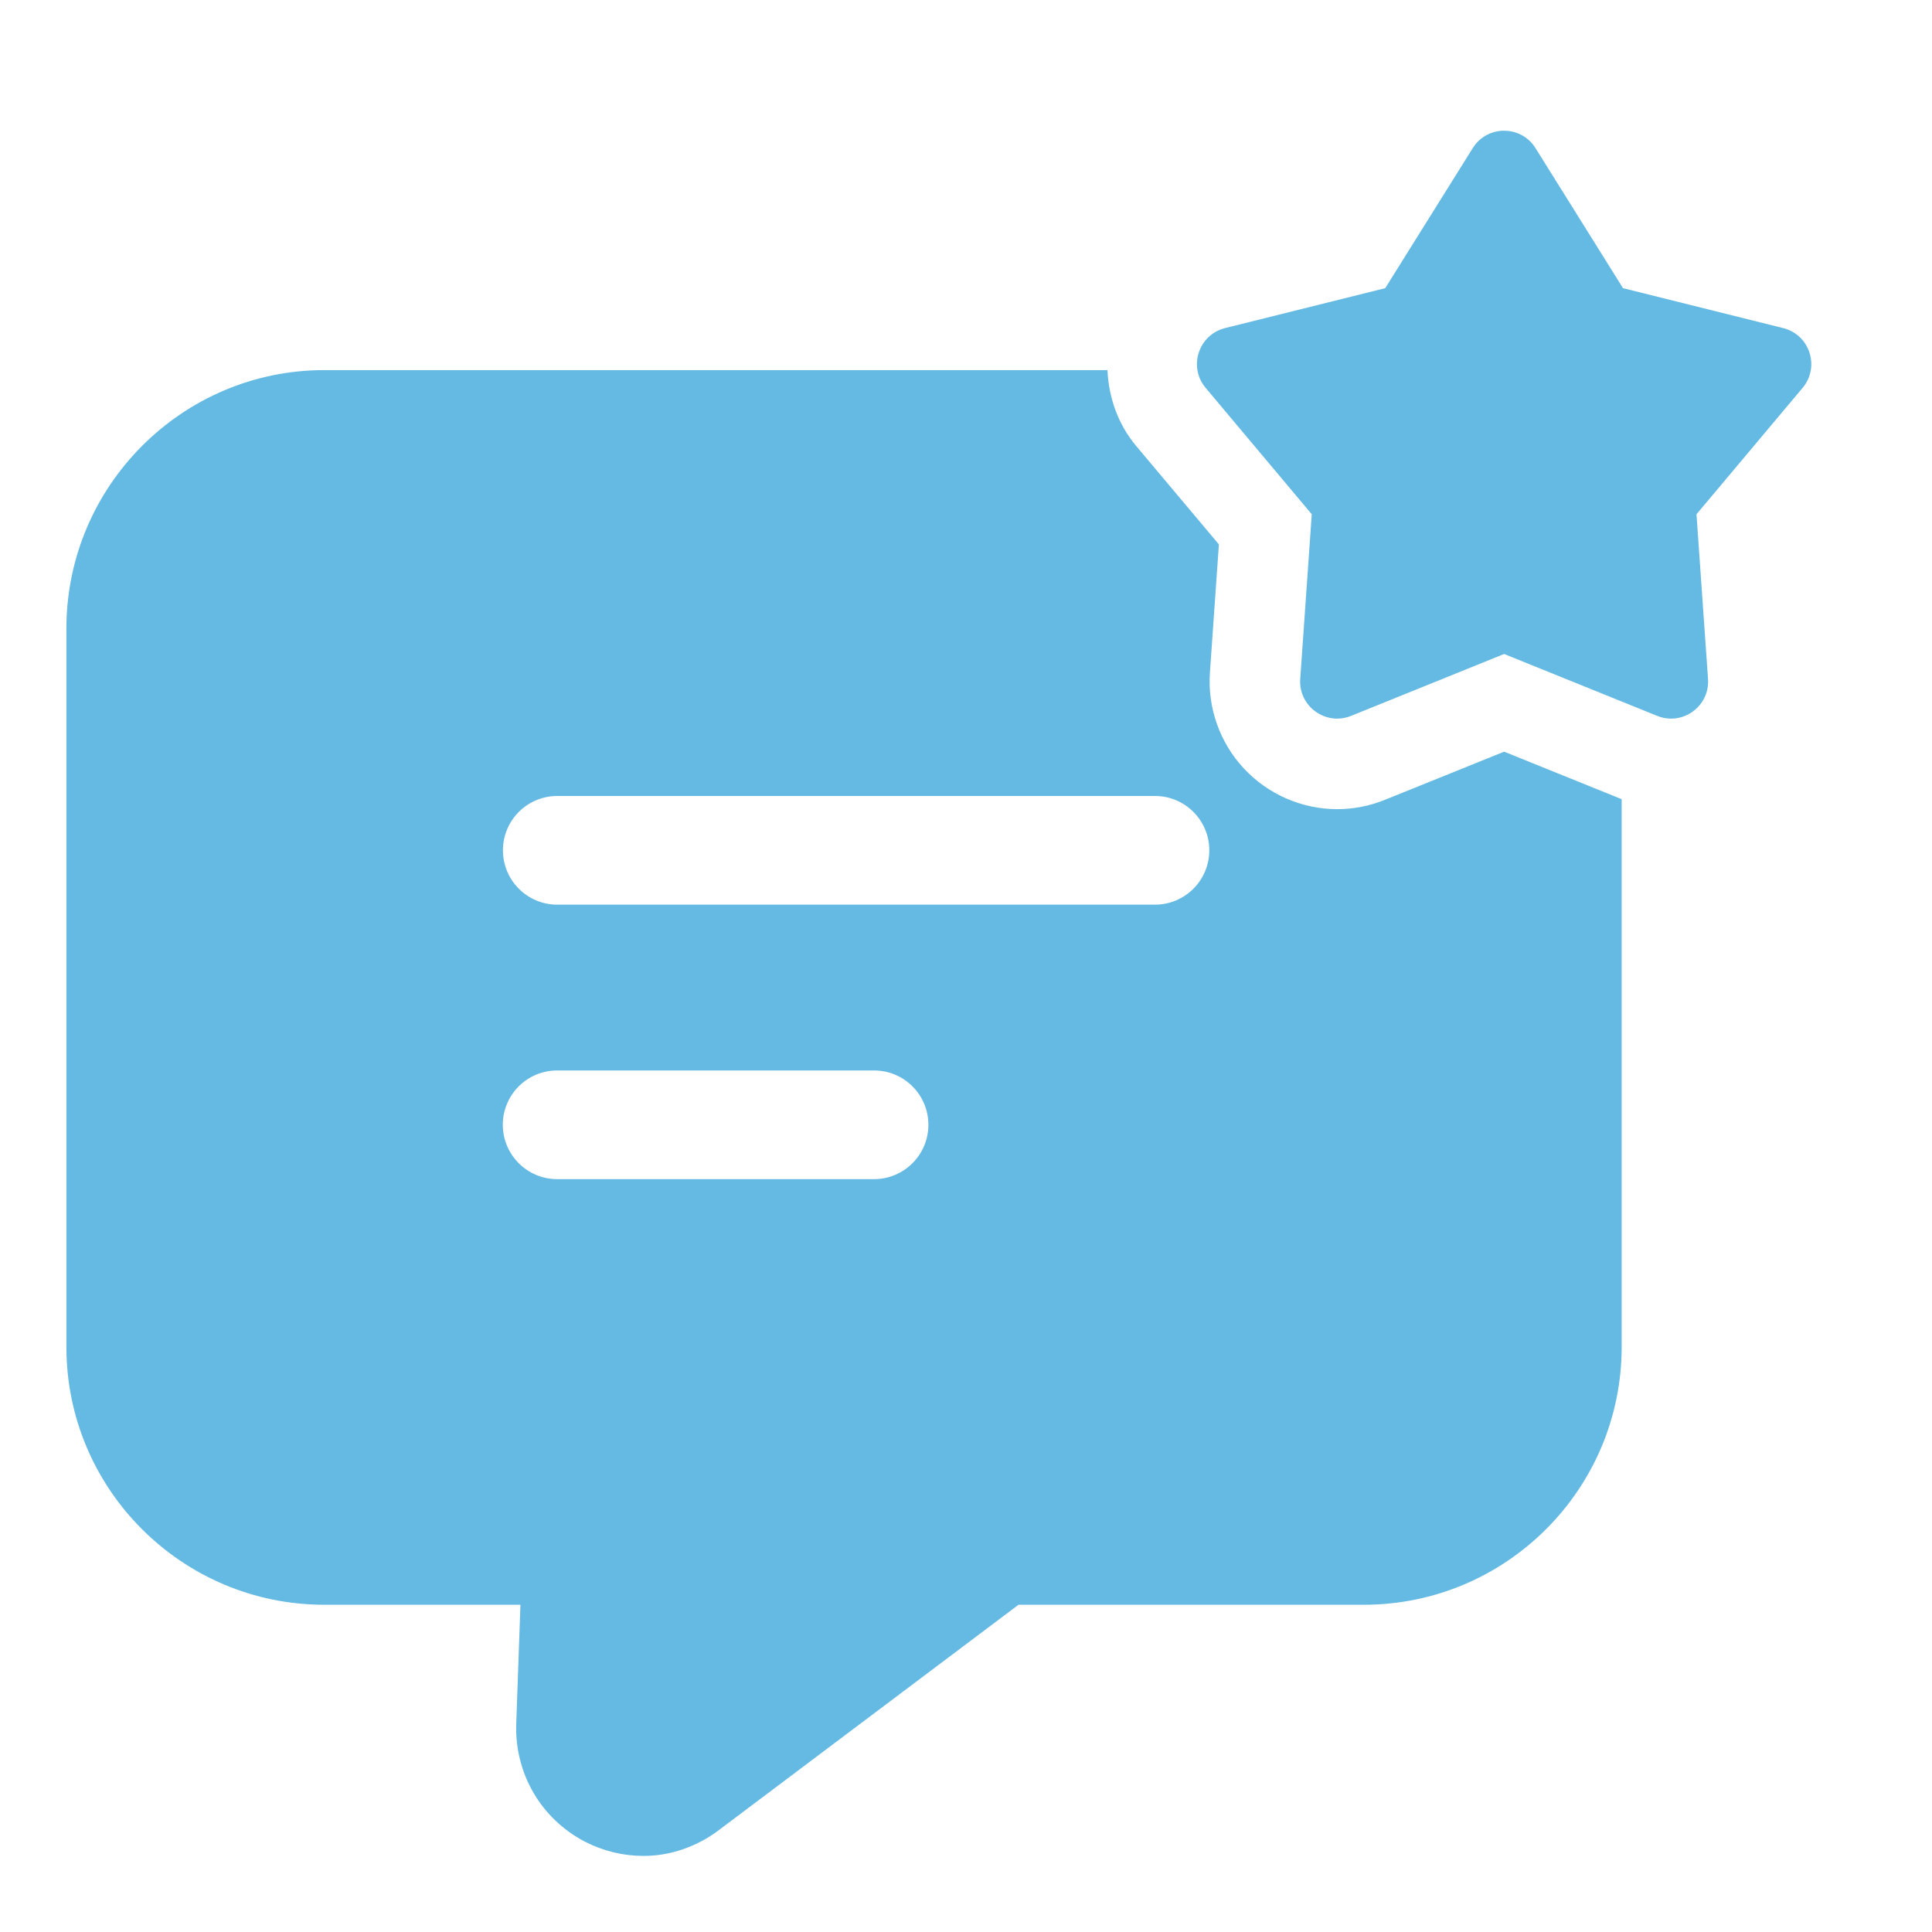
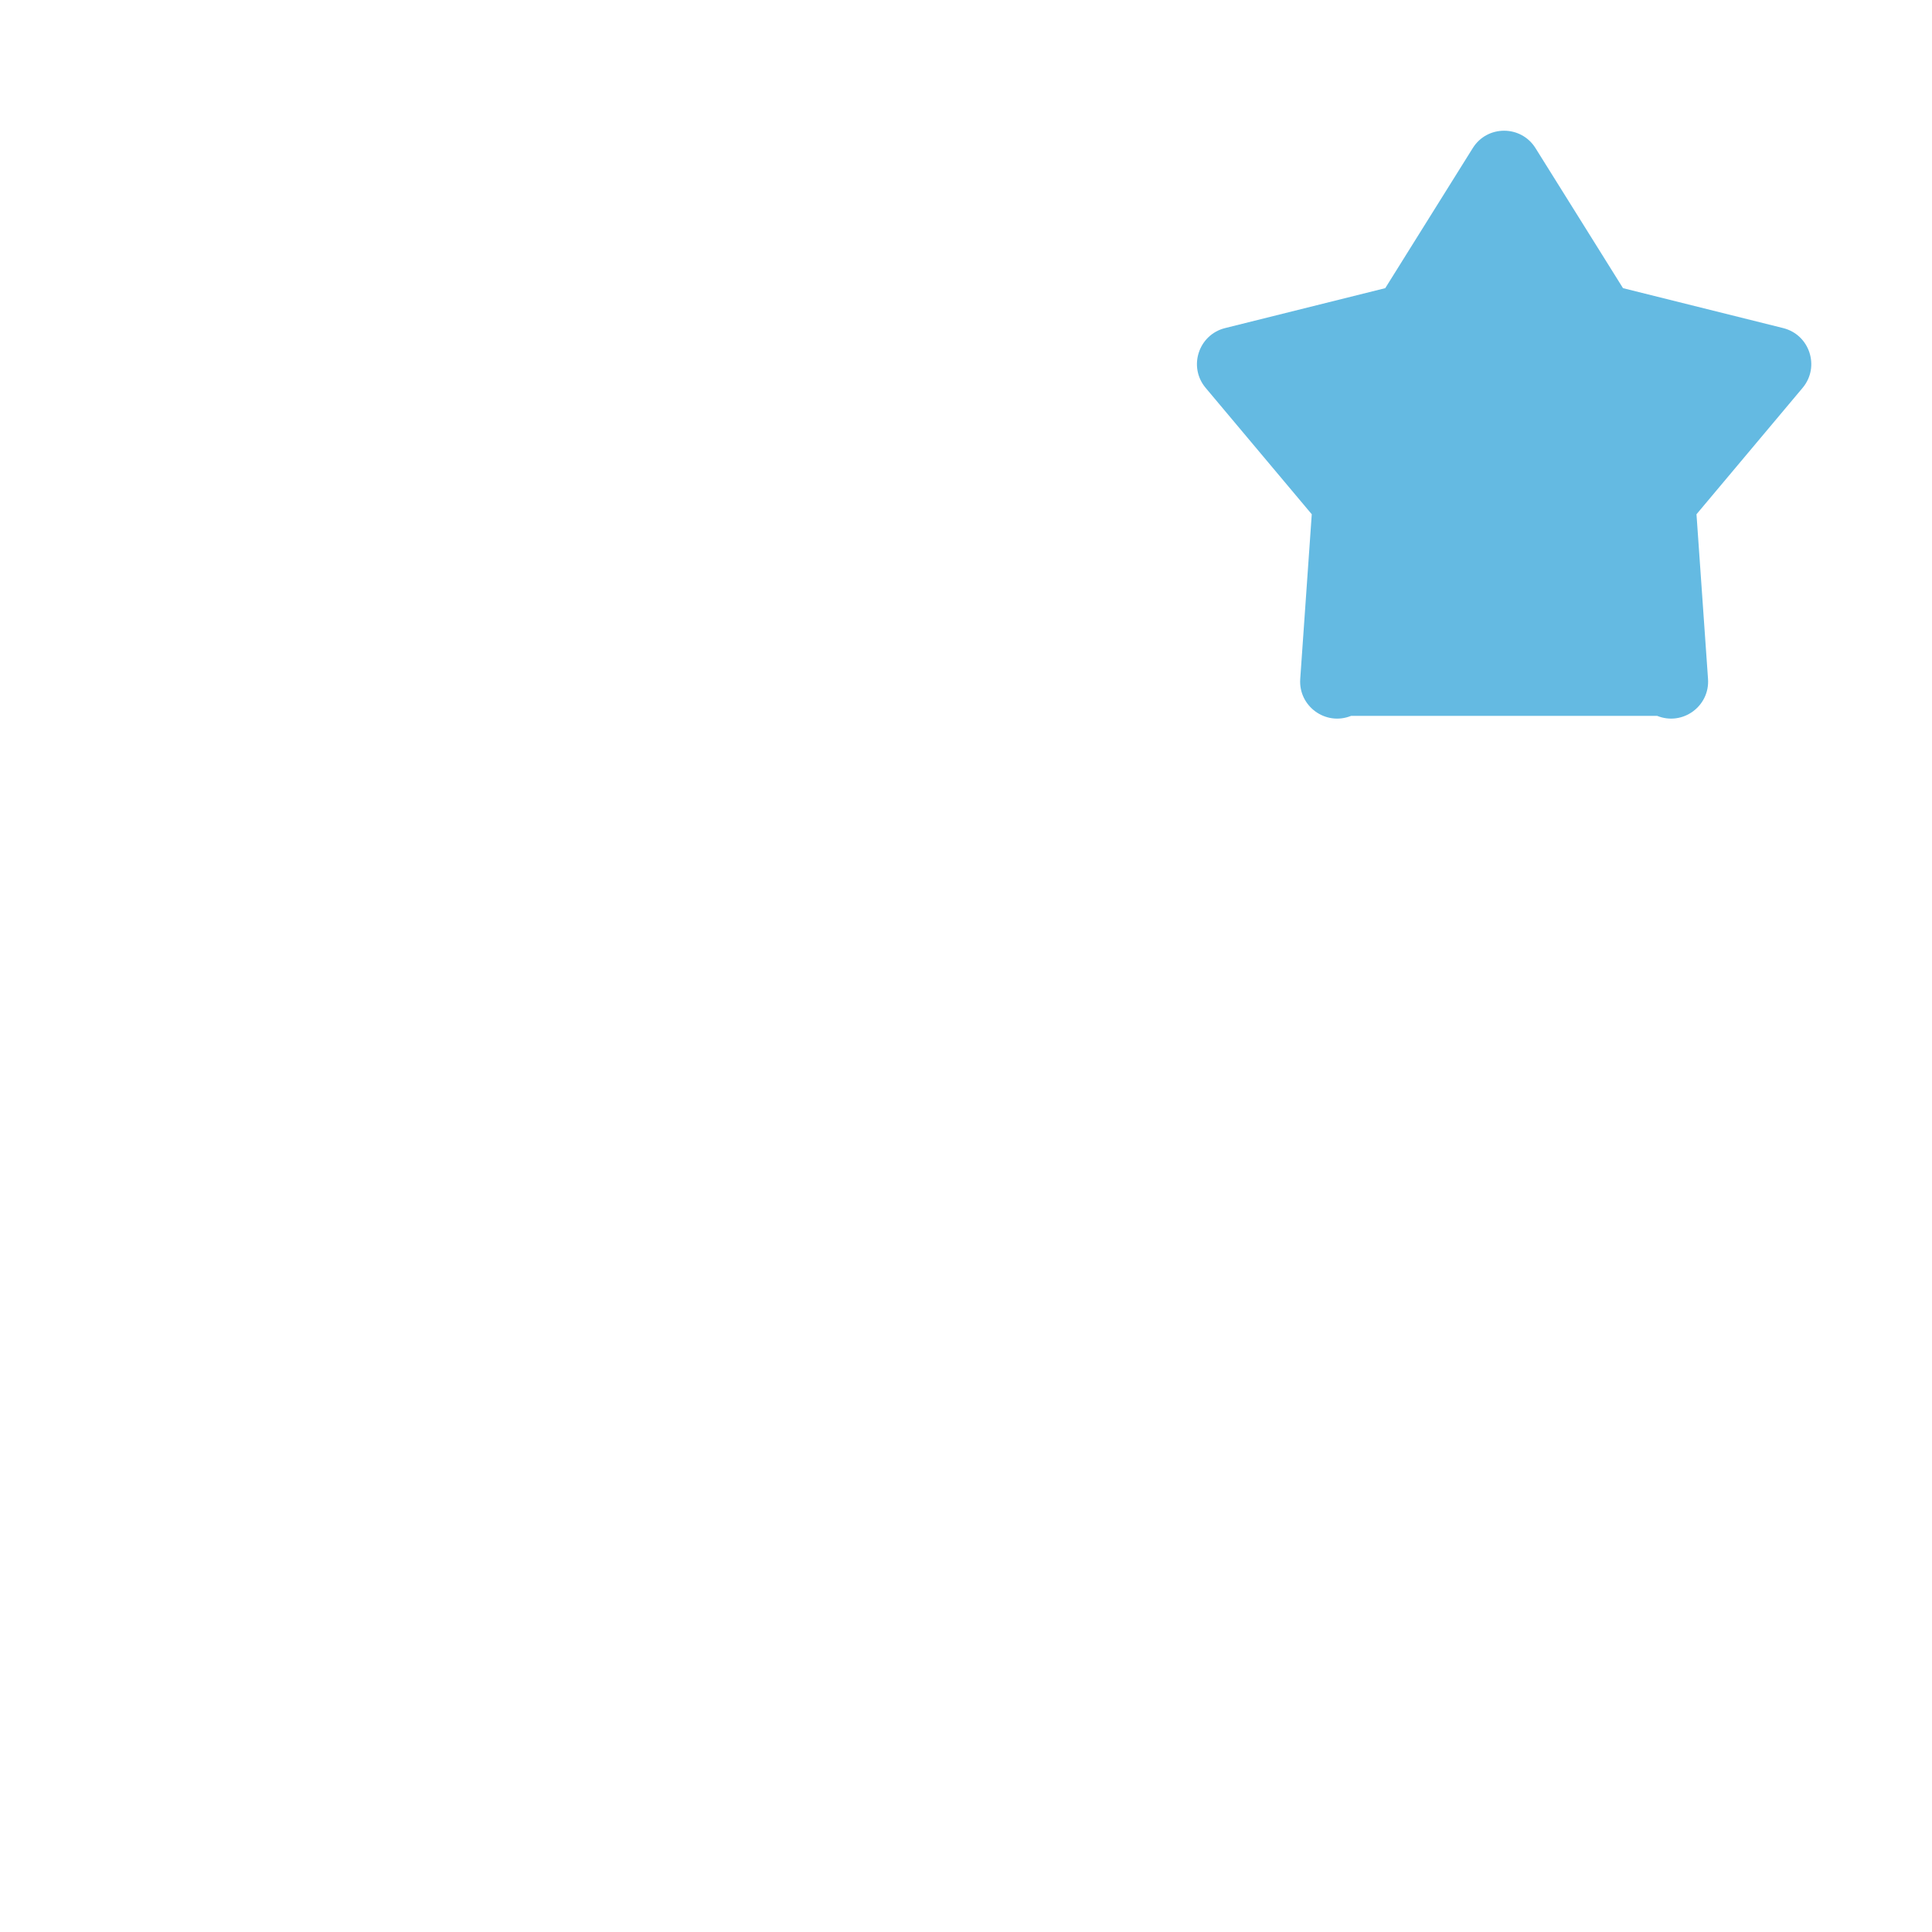
<svg xmlns="http://www.w3.org/2000/svg" width="60" height="60" viewBox="0 0 60 60" fill="none">
-   <path d="M46.712 23.344L43.013 24.838C42.536 25.031 42.036 25.129 41.526 25.129C40.432 25.129 39.375 24.667 38.627 23.863C37.883 23.064 37.498 21.979 37.575 20.886L37.854 16.907L35.288 13.854C34.718 13.175 34.432 12.345 34.393 11.494H10.069C5.662 11.494 2.062 15.094 2.062 19.519V41.831C2.062 46.256 5.662 49.837 10.069 49.837H16.163L16.031 53.569C15.994 55.087 16.8 56.475 18.15 57.187C18.731 57.487 19.35 57.637 19.988 57.637C20.812 57.637 21.637 57.356 22.331 56.831L31.631 49.837H42.356C46.763 49.837 50.362 46.256 50.362 41.831V24.819L46.712 23.344ZM27.144 36.619H17.302C16.371 36.619 15.615 35.863 15.615 34.931C15.615 33.999 16.371 33.244 17.302 33.244H27.144C28.076 33.244 28.832 33.999 28.832 34.931C28.832 35.863 28.076 36.619 27.144 36.619ZM35.869 28.095H17.306C16.374 28.095 15.619 27.339 15.619 26.407C15.619 25.476 16.374 24.72 17.306 24.72H35.869C36.801 24.72 37.556 25.476 37.556 26.407C37.556 27.339 36.801 28.095 35.869 28.095Z" fill="#64BAE2" />
-   <path d="M47.687 4.601L50.404 8.949L55.378 10.189C56.203 10.395 56.528 11.393 55.982 12.045L52.686 15.971L53.044 21.084C53.104 21.932 52.255 22.551 51.465 22.232L46.712 20.31L41.959 22.232C41.171 22.551 40.32 21.934 40.38 21.084L40.738 15.971L37.442 12.045C36.895 11.394 37.221 10.395 38.046 10.189L43.02 8.949L45.737 4.601C46.185 3.879 47.237 3.879 47.687 4.601Z" fill="#64BAE2" />
+   <path d="M47.687 4.601L50.404 8.949L55.378 10.189C56.203 10.395 56.528 11.393 55.982 12.045L52.686 15.971L53.044 21.084C53.104 21.932 52.255 22.551 51.465 22.232L41.959 22.232C41.171 22.551 40.32 21.934 40.38 21.084L40.738 15.971L37.442 12.045C36.895 11.394 37.221 10.395 38.046 10.189L43.02 8.949L45.737 4.601C46.185 3.879 47.237 3.879 47.687 4.601Z" fill="#64BAE2" />
</svg>